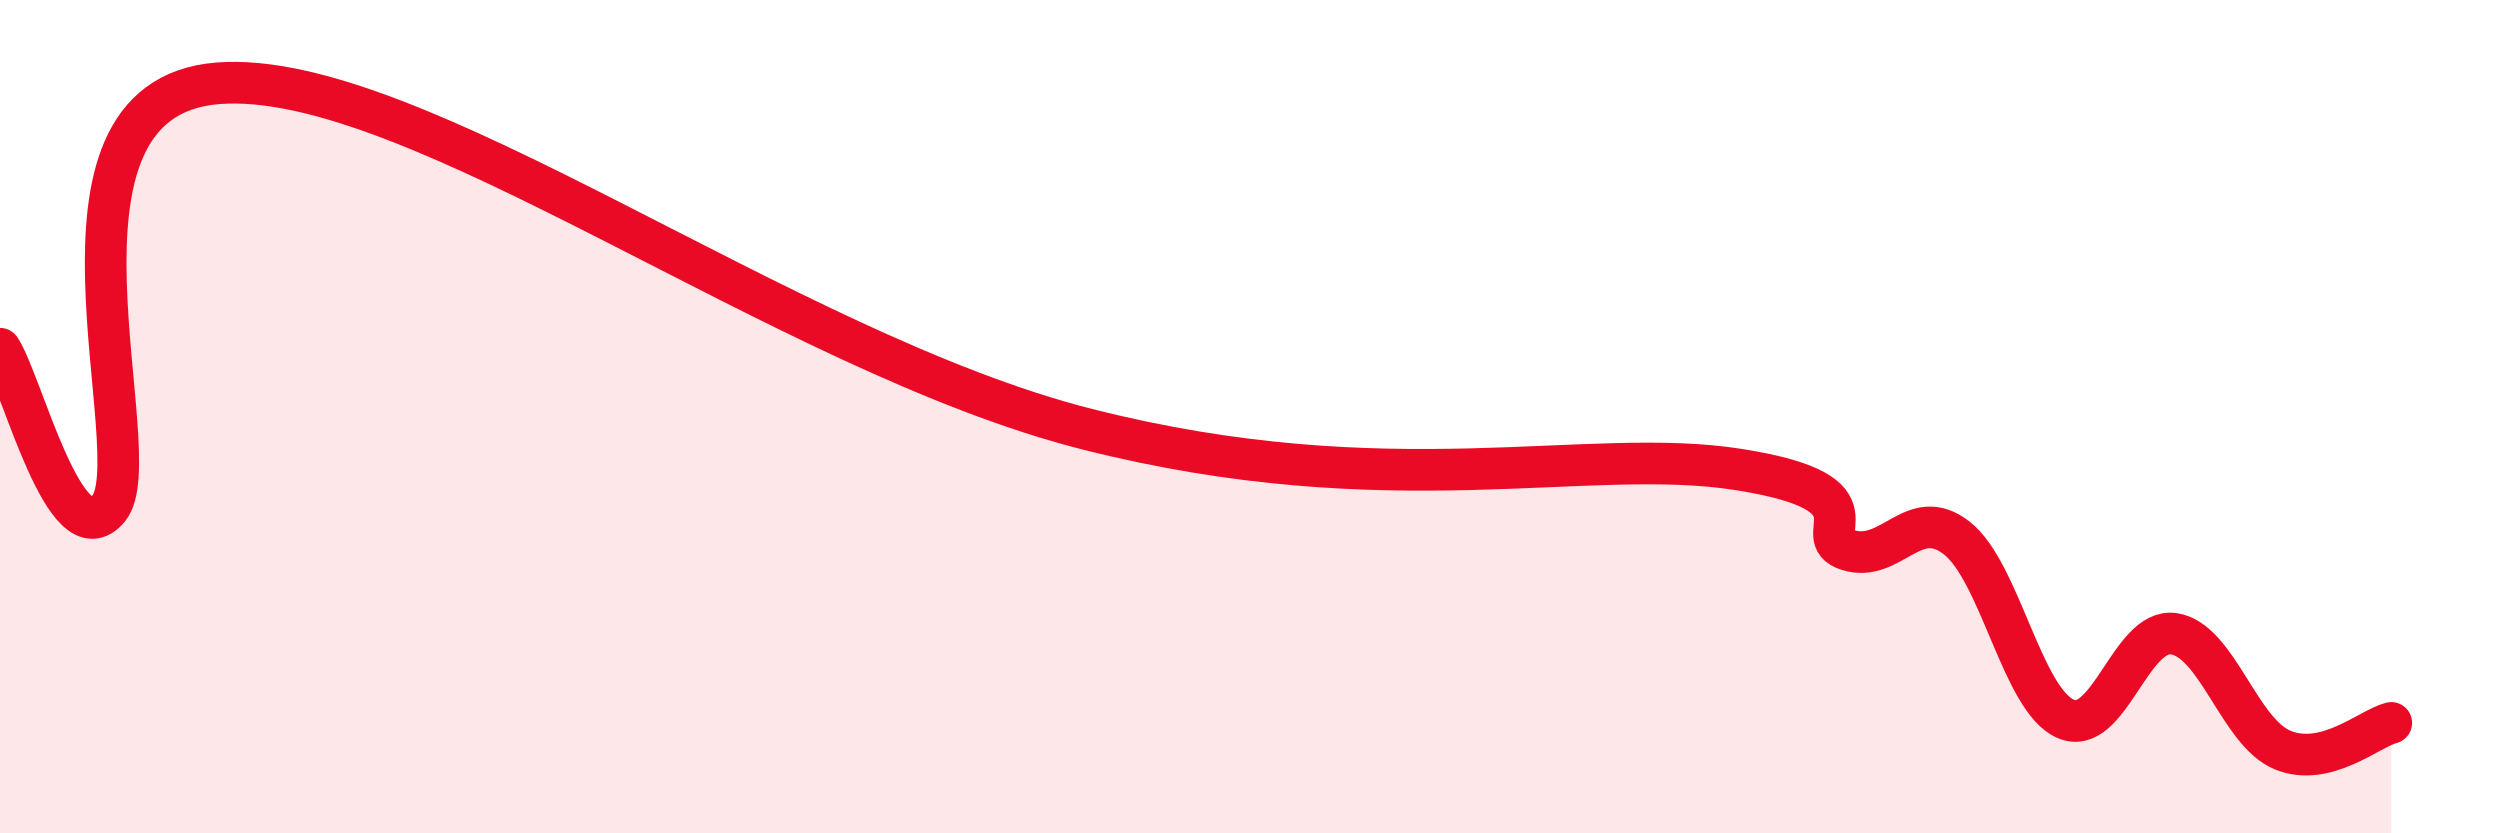
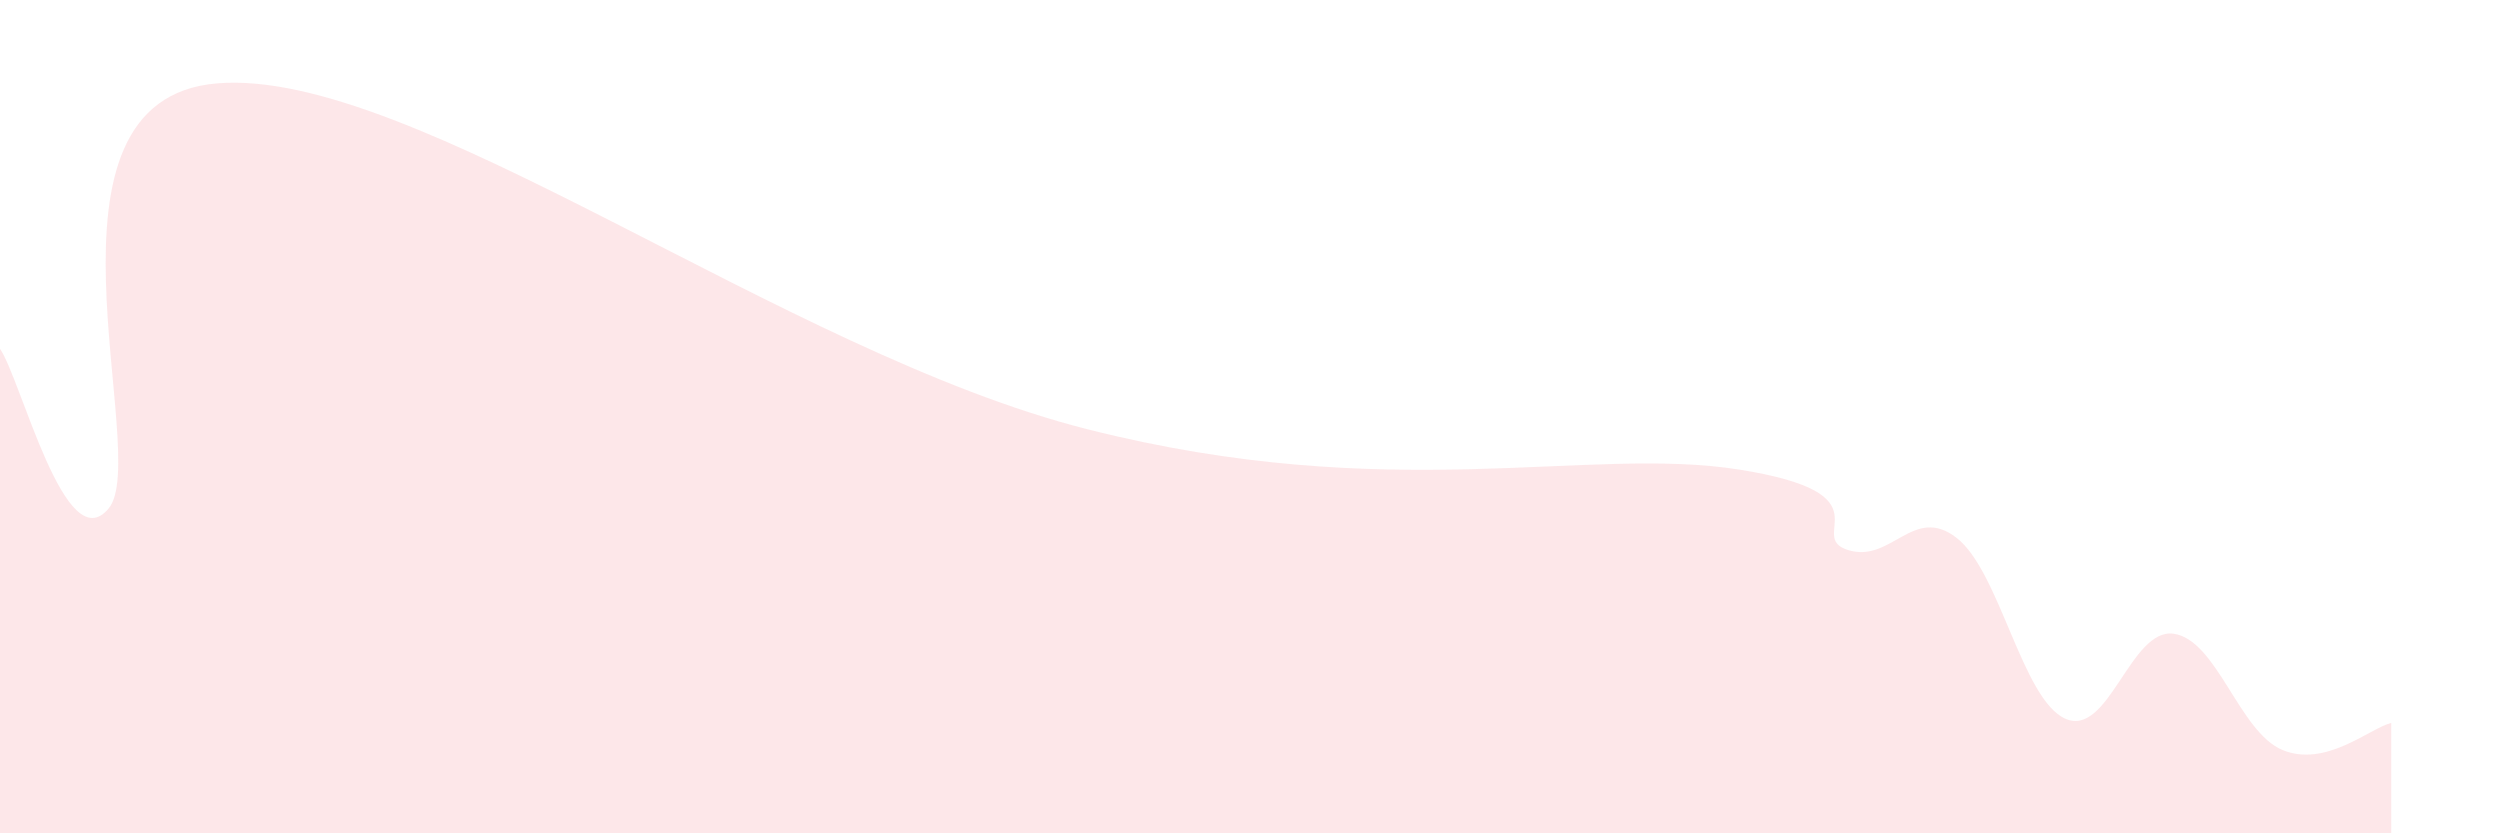
<svg xmlns="http://www.w3.org/2000/svg" width="60" height="20" viewBox="0 0 60 20">
  <path d="M 0,8.37 C 0.52,9.14 1.57,13.47 2.61,12.2 C 3.65,10.93 0.52,2.38 5.22,2 C 9.92,1.62 18.79,8.45 26.09,10.3 C 33.39,12.15 38.09,10.69 41.74,11.27 C 45.39,11.85 43.31,12.87 44.35,13.2 C 45.39,13.53 45.92,12.1 46.96,12.91 C 48,13.72 48.53,16.79 49.57,17.25 C 50.61,17.71 51.13,15.06 52.17,15.21 C 53.21,15.36 53.74,17.57 54.78,18 C 55.82,18.43 56.87,17.48 57.39,17.35L57.39 20L0 20Z" fill="#EB0A25" opacity="0.1" stroke-linecap="round" stroke-linejoin="round" />
-   <path d="M 0,8.37 C 0.52,9.14 1.57,13.47 2.61,12.2 C 3.65,10.93 0.52,2.38 5.22,2 C 9.92,1.62 18.79,8.45 26.09,10.3 C 33.39,12.15 38.09,10.69 41.74,11.27 C 45.39,11.85 43.31,12.87 44.35,13.2 C 45.39,13.53 45.92,12.1 46.96,12.91 C 48,13.72 48.53,16.79 49.57,17.25 C 50.61,17.71 51.13,15.06 52.17,15.21 C 53.21,15.36 53.74,17.57 54.78,18 C 55.82,18.43 56.87,17.48 57.39,17.35" stroke="#EB0A25" stroke-width="1" fill="none" stroke-linecap="round" stroke-linejoin="round" />
</svg>